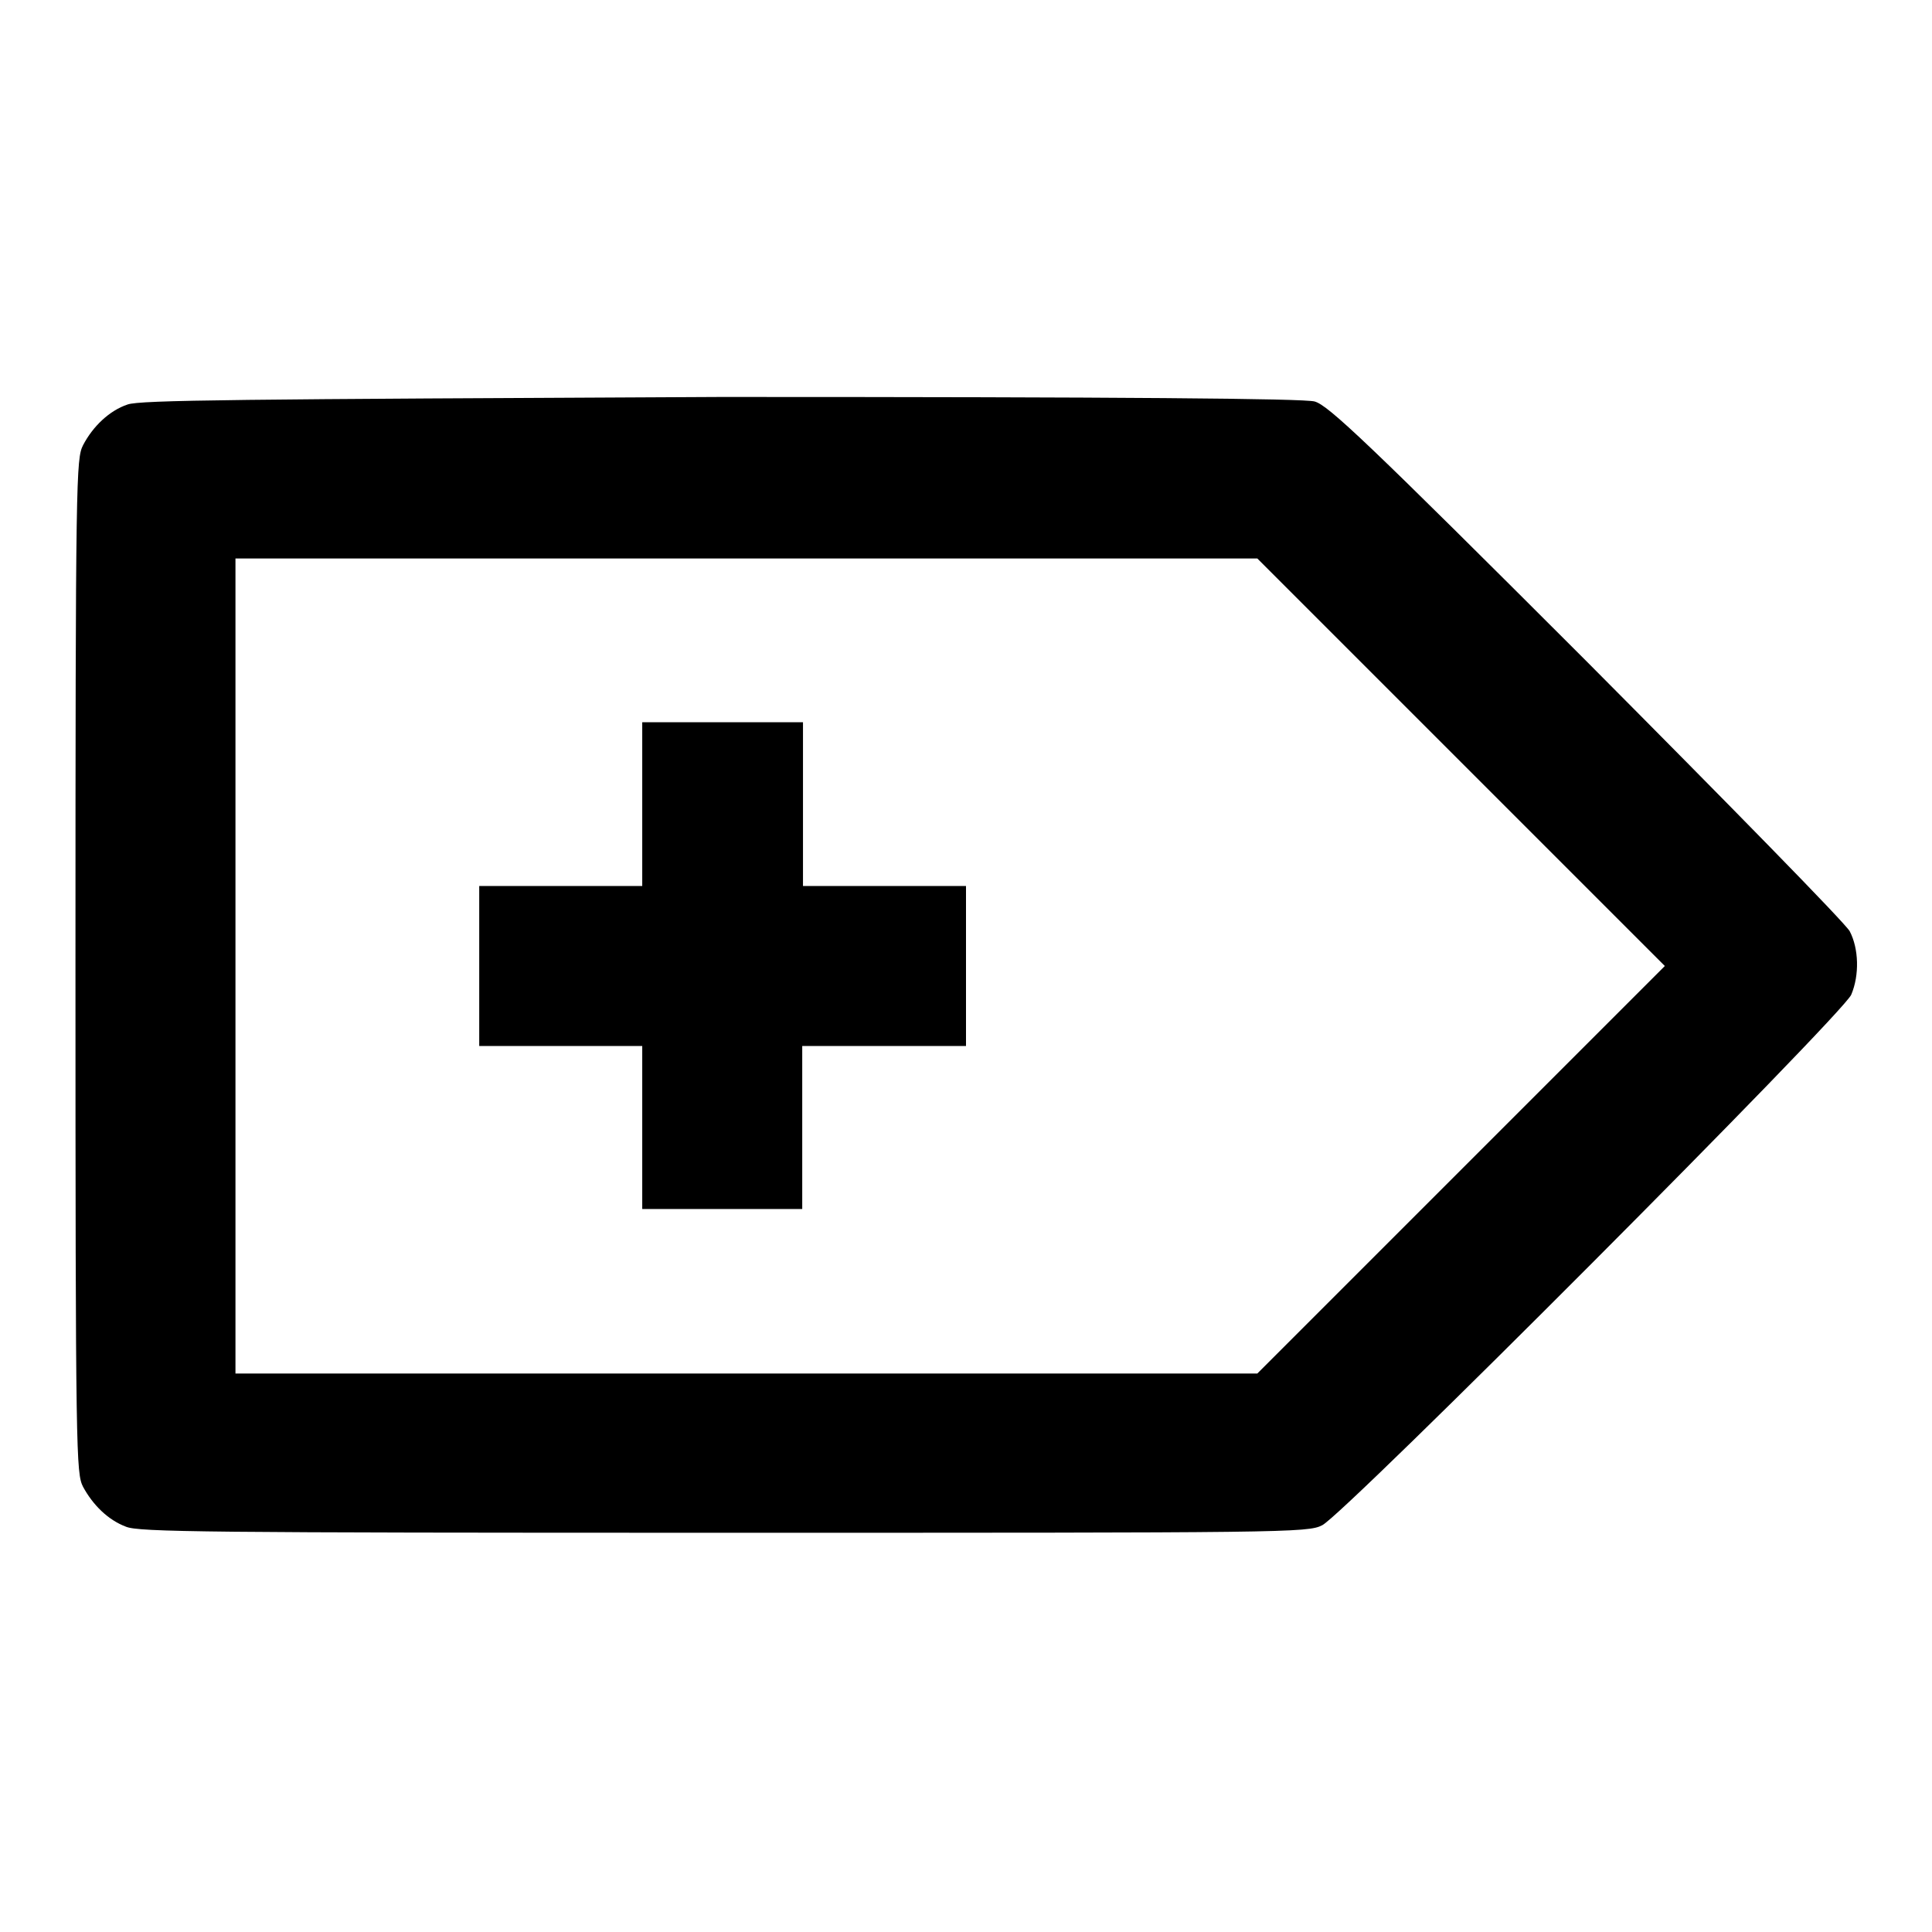
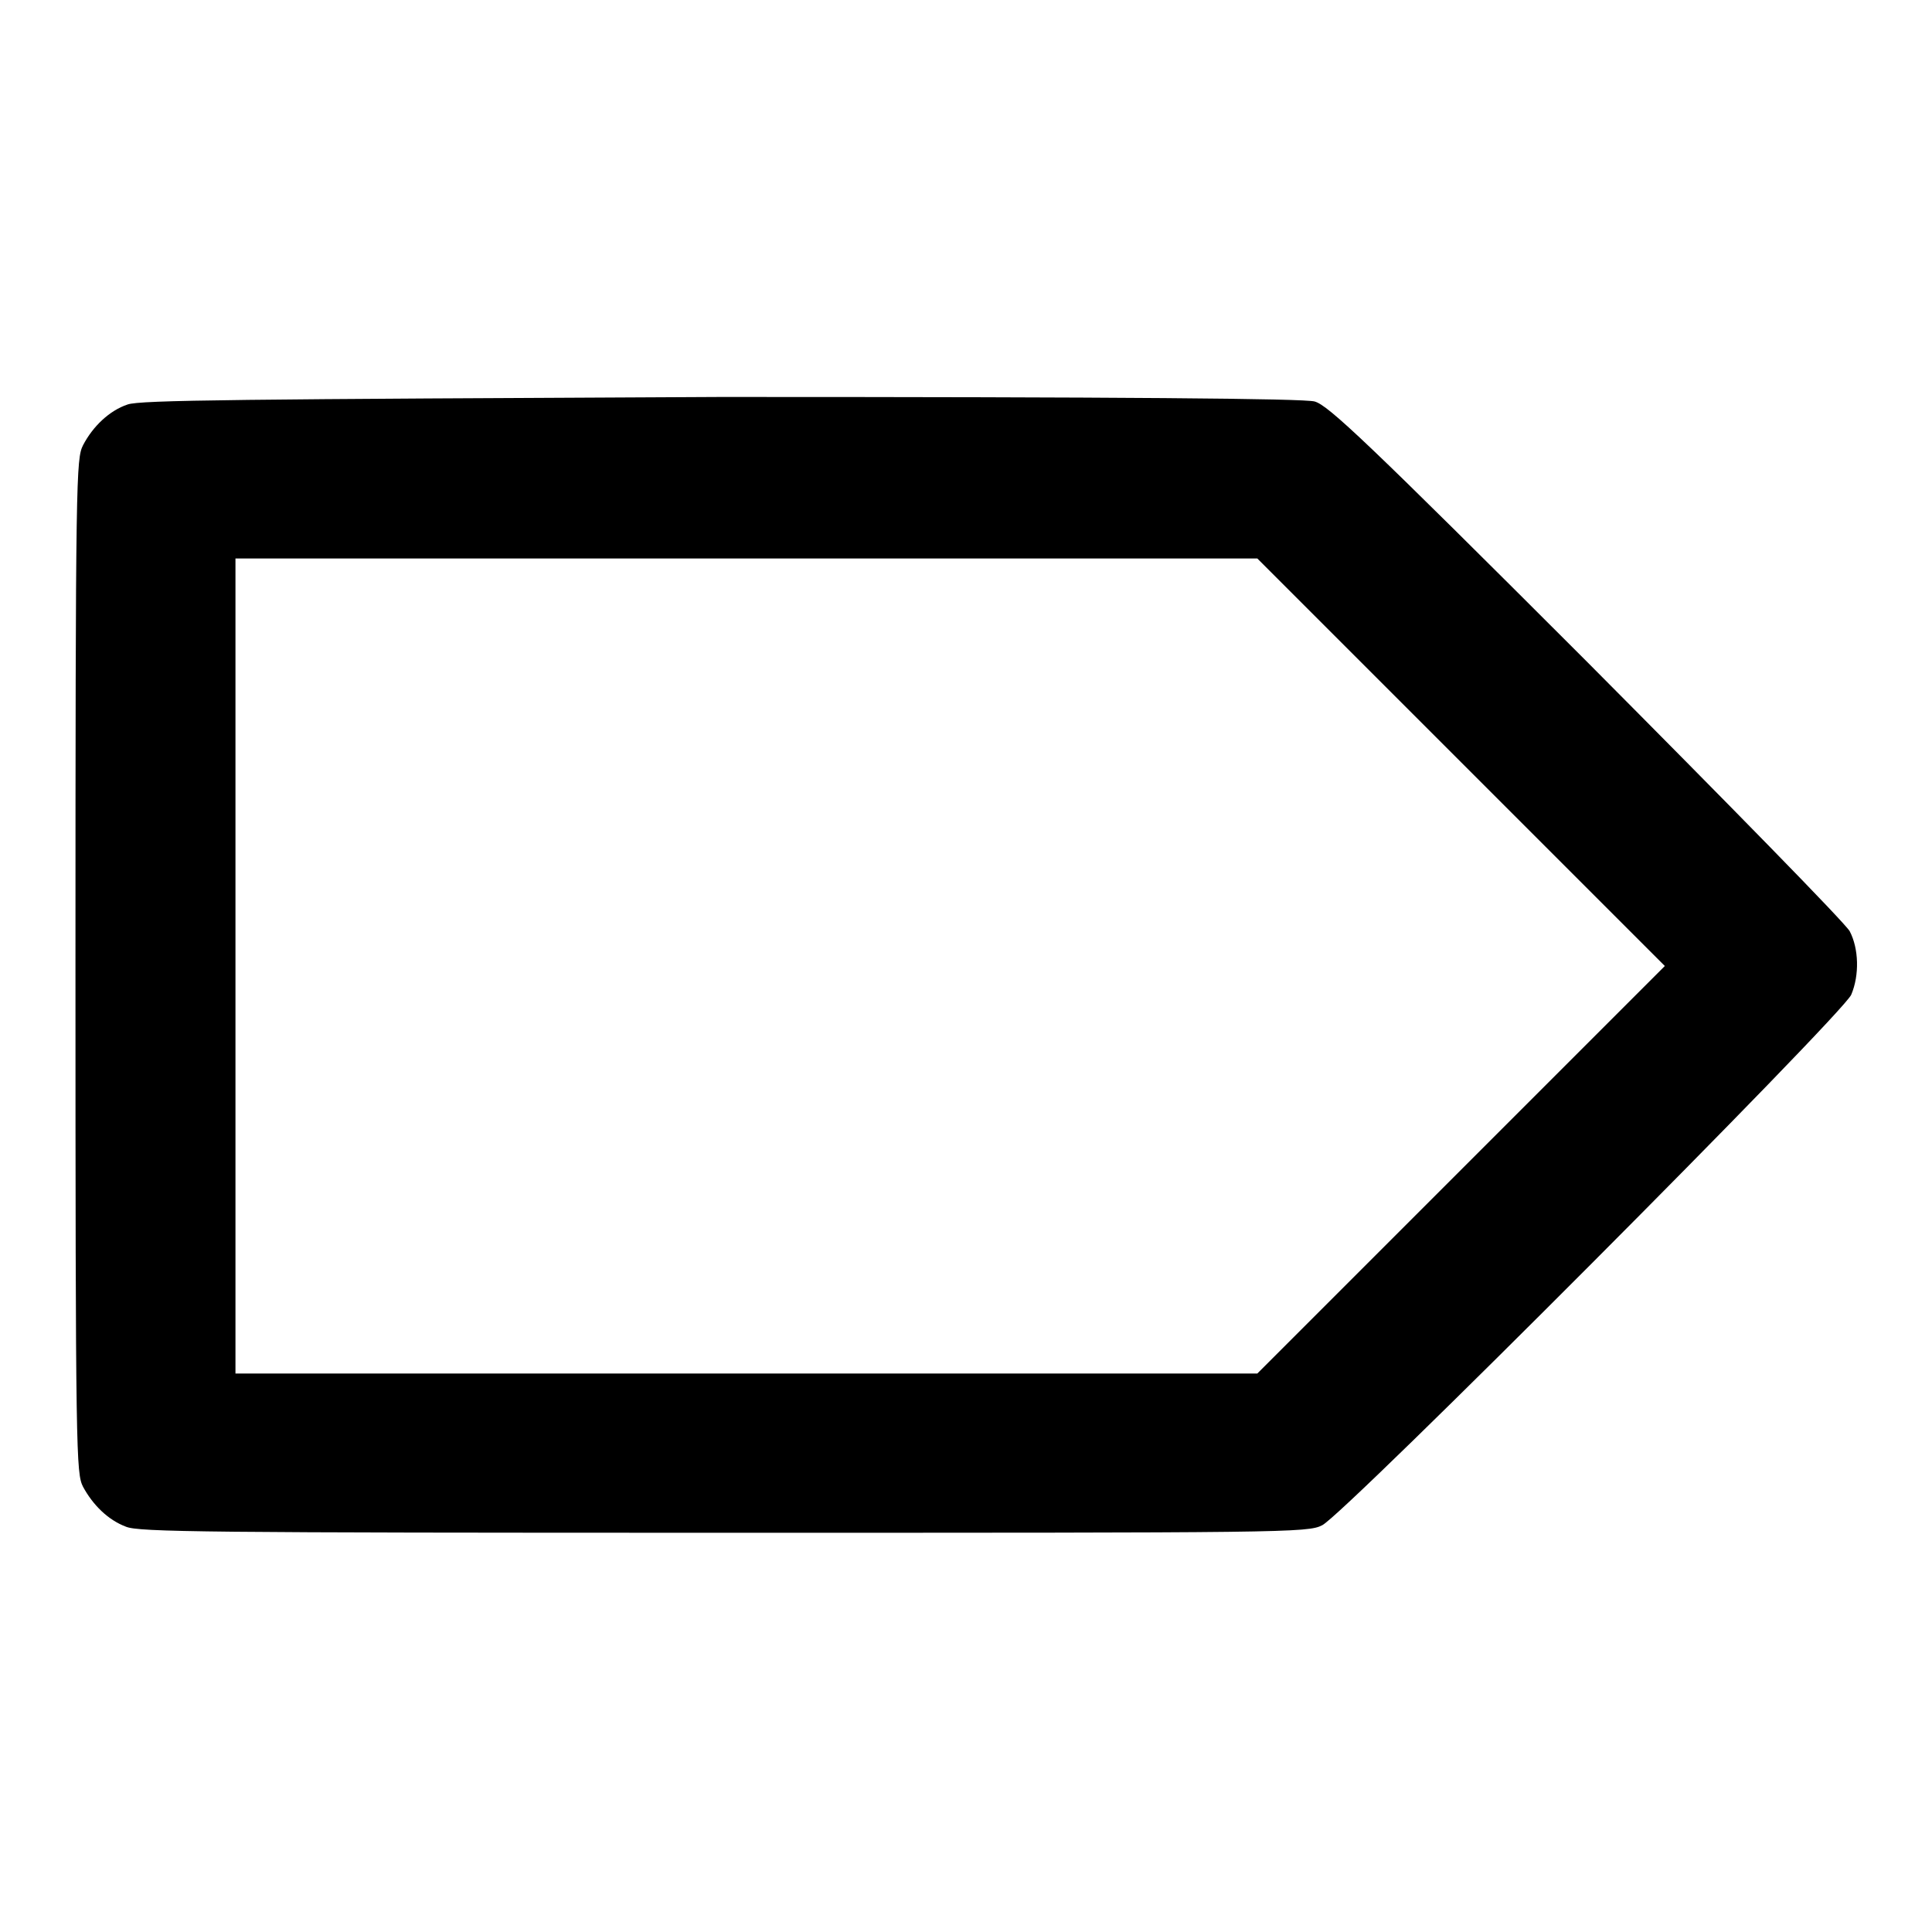
<svg xmlns="http://www.w3.org/2000/svg" version="1.1" x="0px" y="0px" viewBox="0 0 256 256" enable-background="new 0 0 256 256" xml:space="preserve">
  <g>
    <g>
      <g>
        <path fill="#000000" d="M16.9,53.6c-2.4,0.8-4.6,2.9-5.9,5.4c-0.9,1.8-1,3.9-1,69c0,65.1,0.1,67.2,1,69c1.3,2.4,3.3,4.4,5.7,5.3c1.7,0.7,10.4,0.8,79.2,0.8c74.5,0,77.4,0,79.3-1c2.9-1.4,69-67.7,70.1-70.3c1.1-2.6,1-6.1-0.2-8.4c-0.6-1.1-16.1-16.9-34.9-35.8c-29.1-29.1-34.2-33.9-36-34.4c-1.4-0.4-25.5-0.6-78.7-0.6C31.7,52.9,18.5,53,16.9,53.6z M193.6,101l27,27l-27,27l-27,27H98.9H31.2v-54V74h67.7h67.7L193.6,101z" />
-         <path fill="#000000" d="M85.1,106.6v10.8H74.3H63.5V128v10.6h10.8h10.8v10.8v10.8h10.6h10.6v-10.8v-10.8h10.8H128V128v-10.6h-10.8h-10.8v-10.8V95.7H95.7H85.1V106.6z" />
      </g>
    </g>
  </g>
</svg>